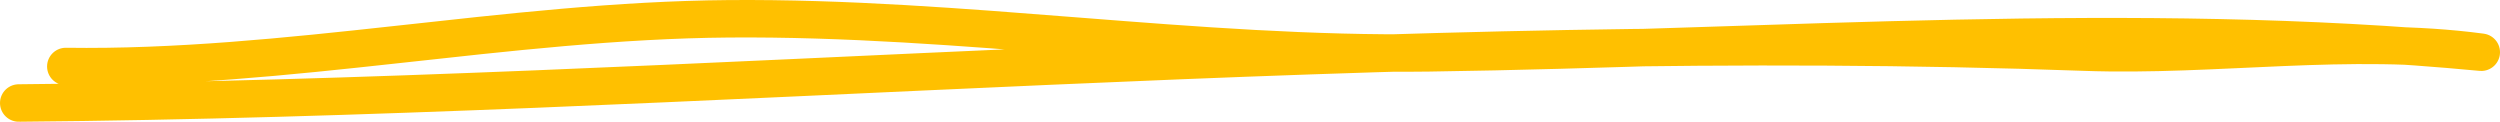
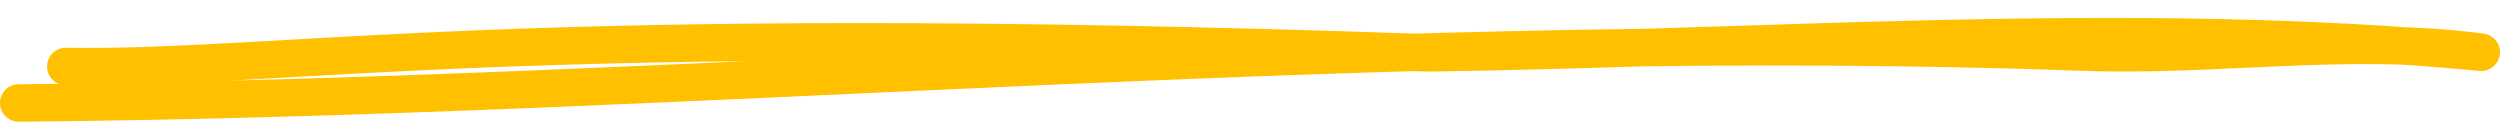
<svg xmlns="http://www.w3.org/2000/svg" width="267" height="13" viewBox="0 0 267 13" fill="none">
-   <path d="M2 11C75.486 10.382 149.032 2.9 222.569 5.566C236.664 6.077 250.909 3.698 265 5.578C227.84 2.071 189.845 5.12 152.603 5.644C127.704 5.995 102.8 1.802 77.813 2.007C54.187 2.201 30.585 7.446 7.027 7.101" stroke="#FFC000" stroke-width="4" stroke-miterlimit="1.5" stroke-linecap="round" stroke-linejoin="round" />
+   <path d="M2 11C75.486 10.382 149.032 2.9 222.569 5.566C236.664 6.077 250.909 3.698 265 5.578C227.84 2.071 189.845 5.12 152.603 5.644C54.187 2.201 30.585 7.446 7.027 7.101" stroke="#FFC000" stroke-width="4" stroke-miterlimit="1.5" stroke-linecap="round" stroke-linejoin="round" />
</svg>